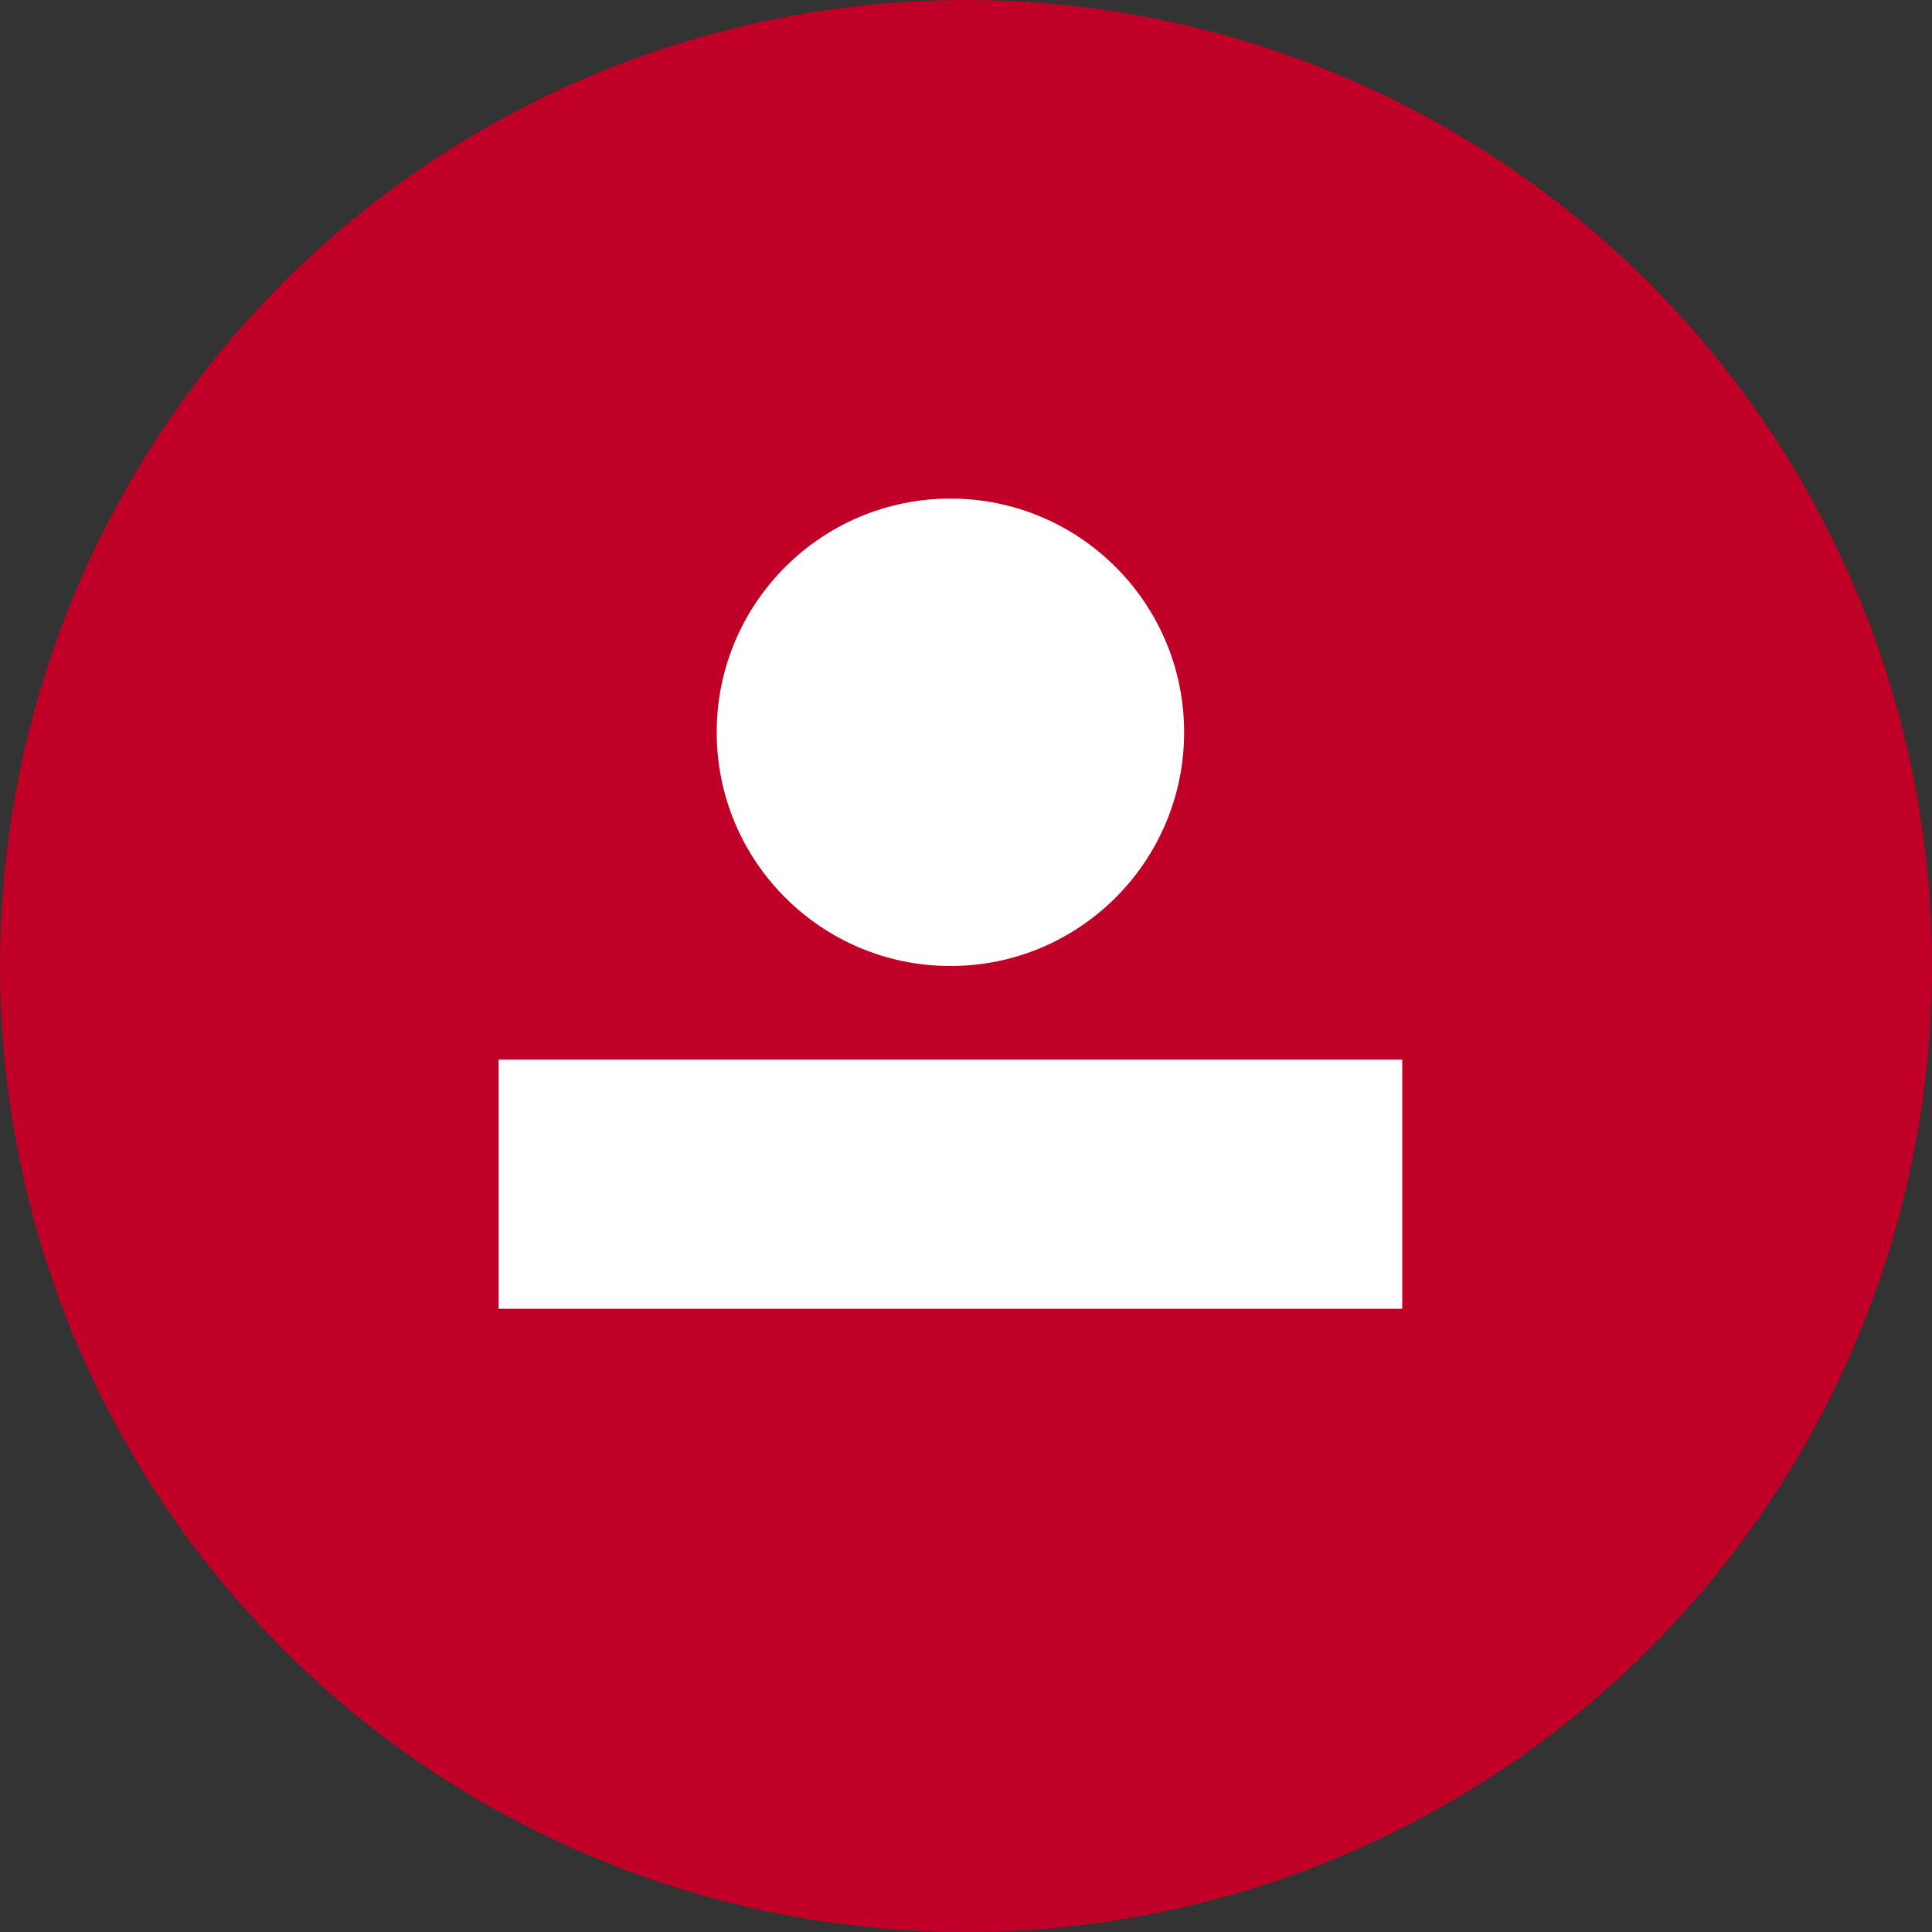
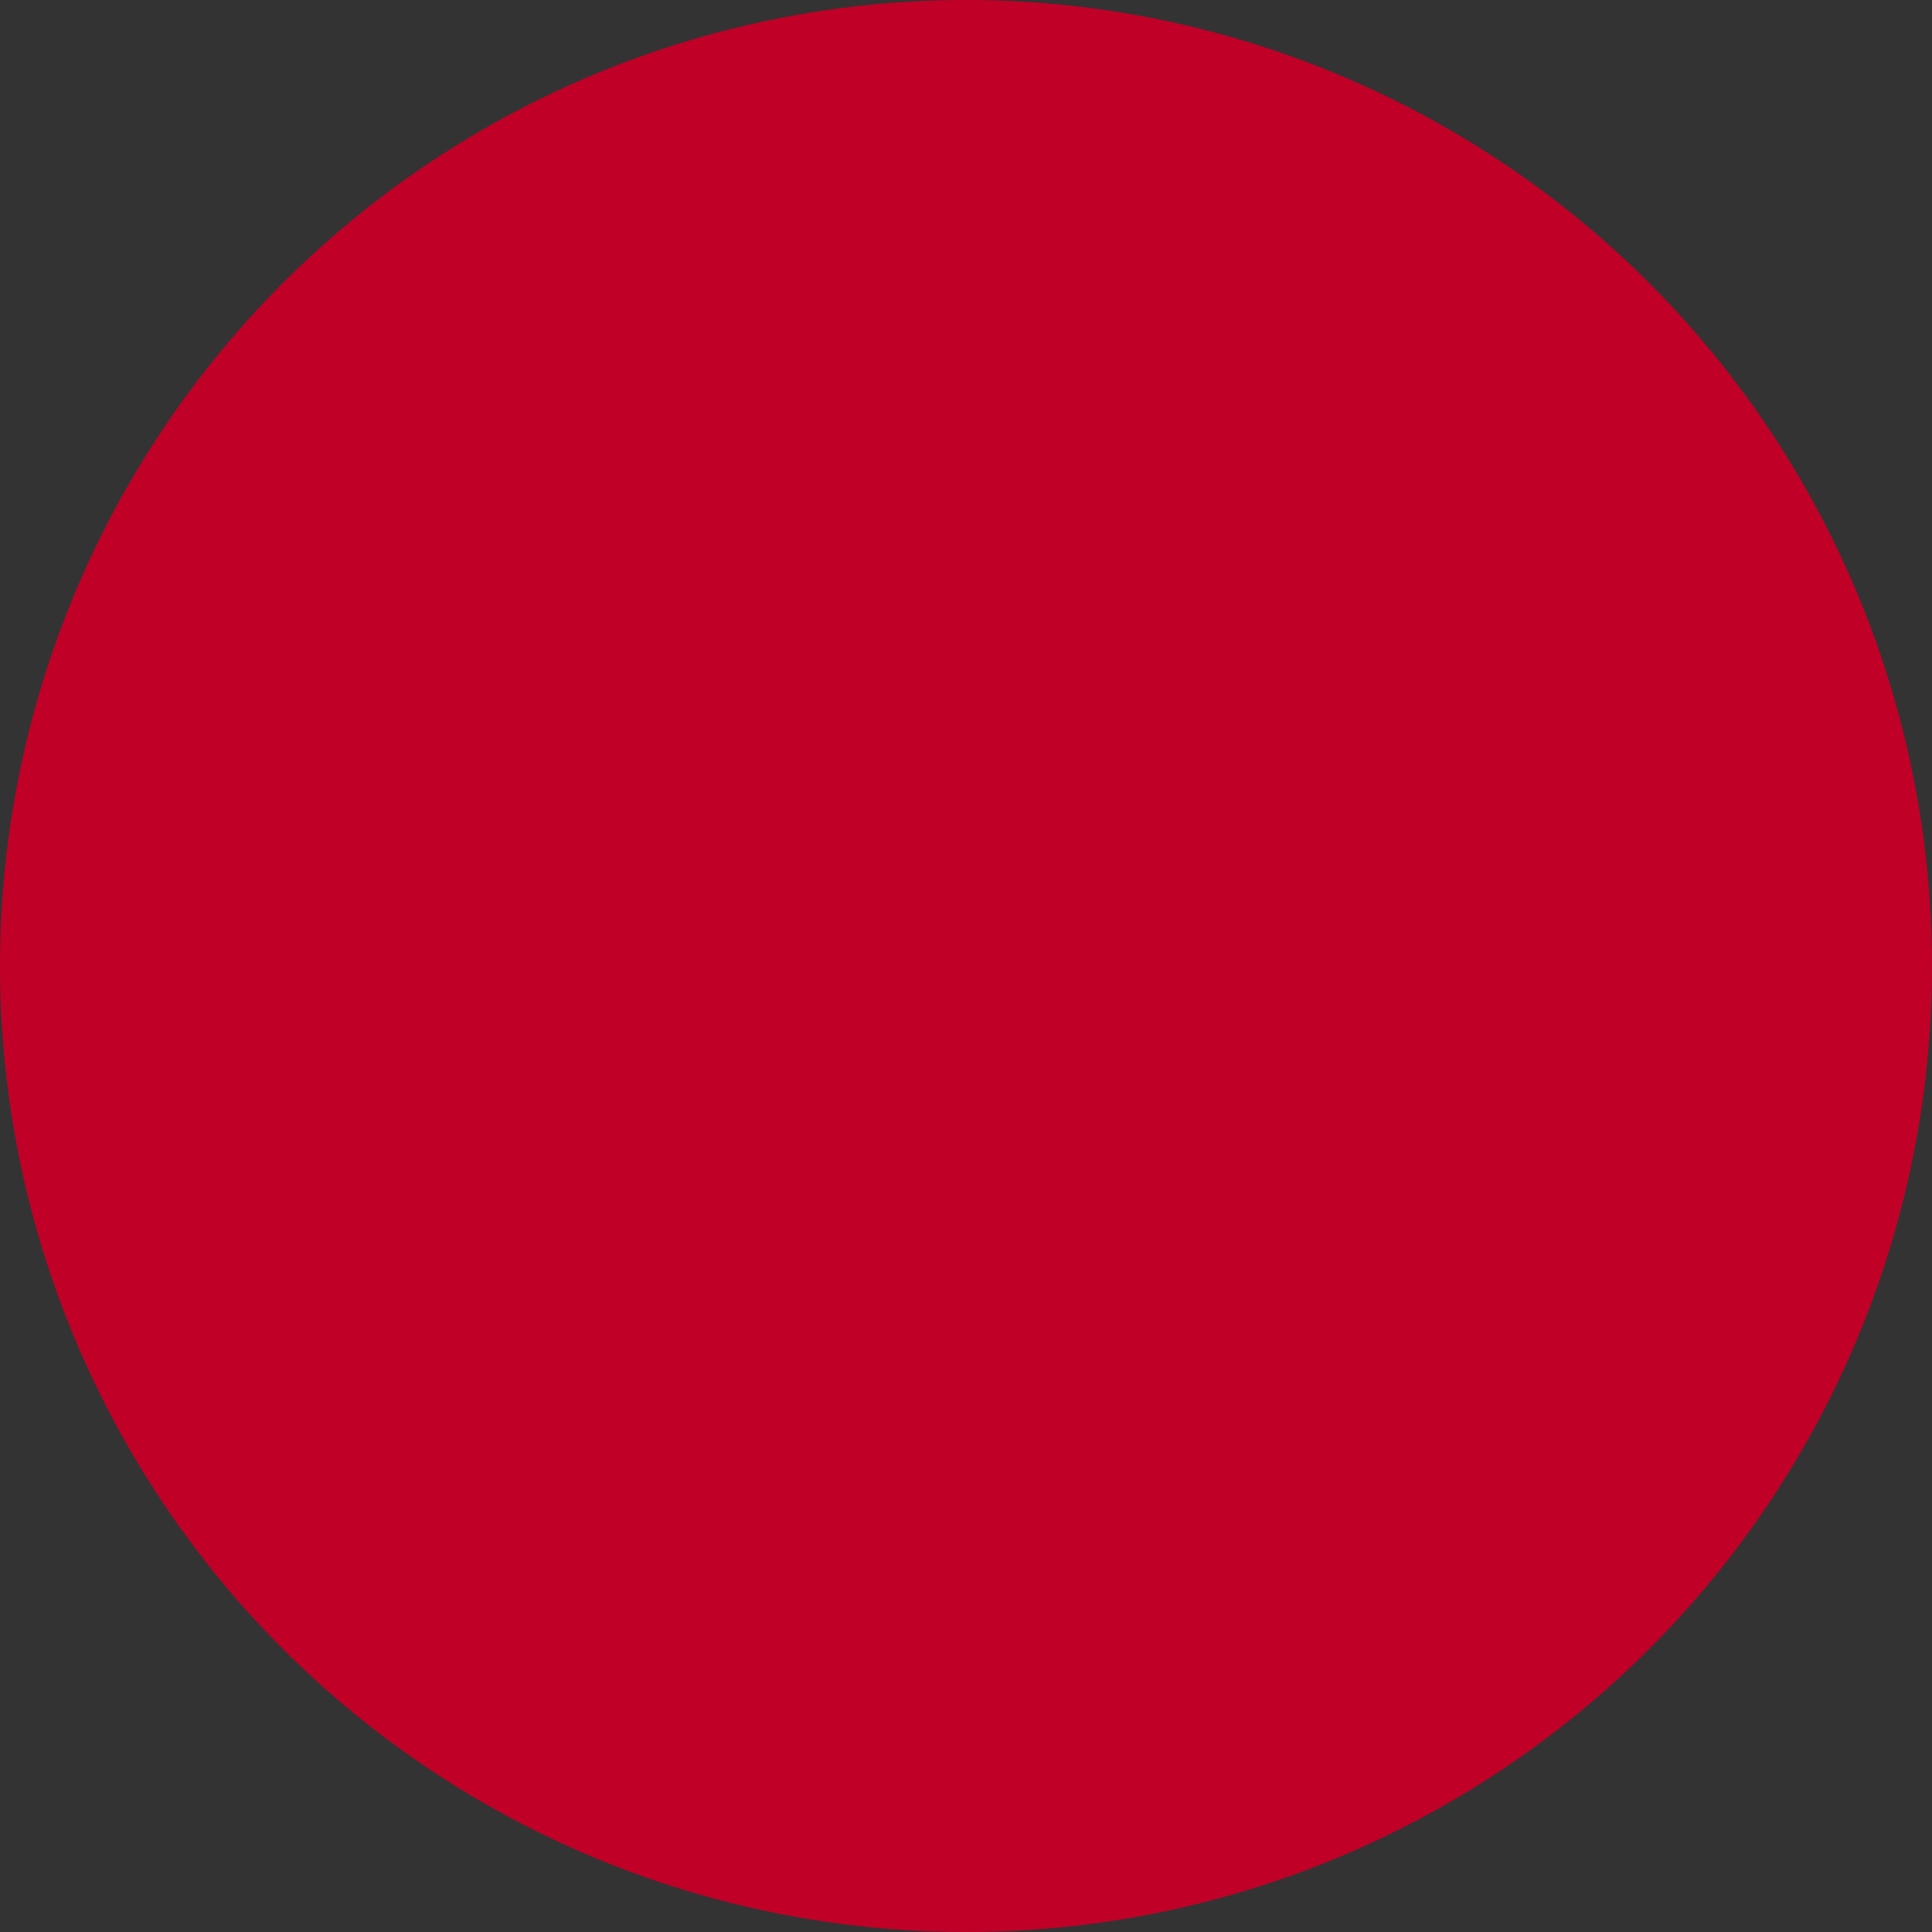
<svg xmlns="http://www.w3.org/2000/svg" width="62" height="62" viewBox="0 0 62 62" fill="none">
  <rect x="0" y="0" width="62" height="62" fill="#333333" stroke="none" />
  <circle cx="31" cy="31" r="31" fill="#C00027" />
-   <circle cx="30.5" cy="23.5" r="7.5" fill="white" />
-   <rect x="16" y="34" width="29" height="8" fill="white" />
</svg>